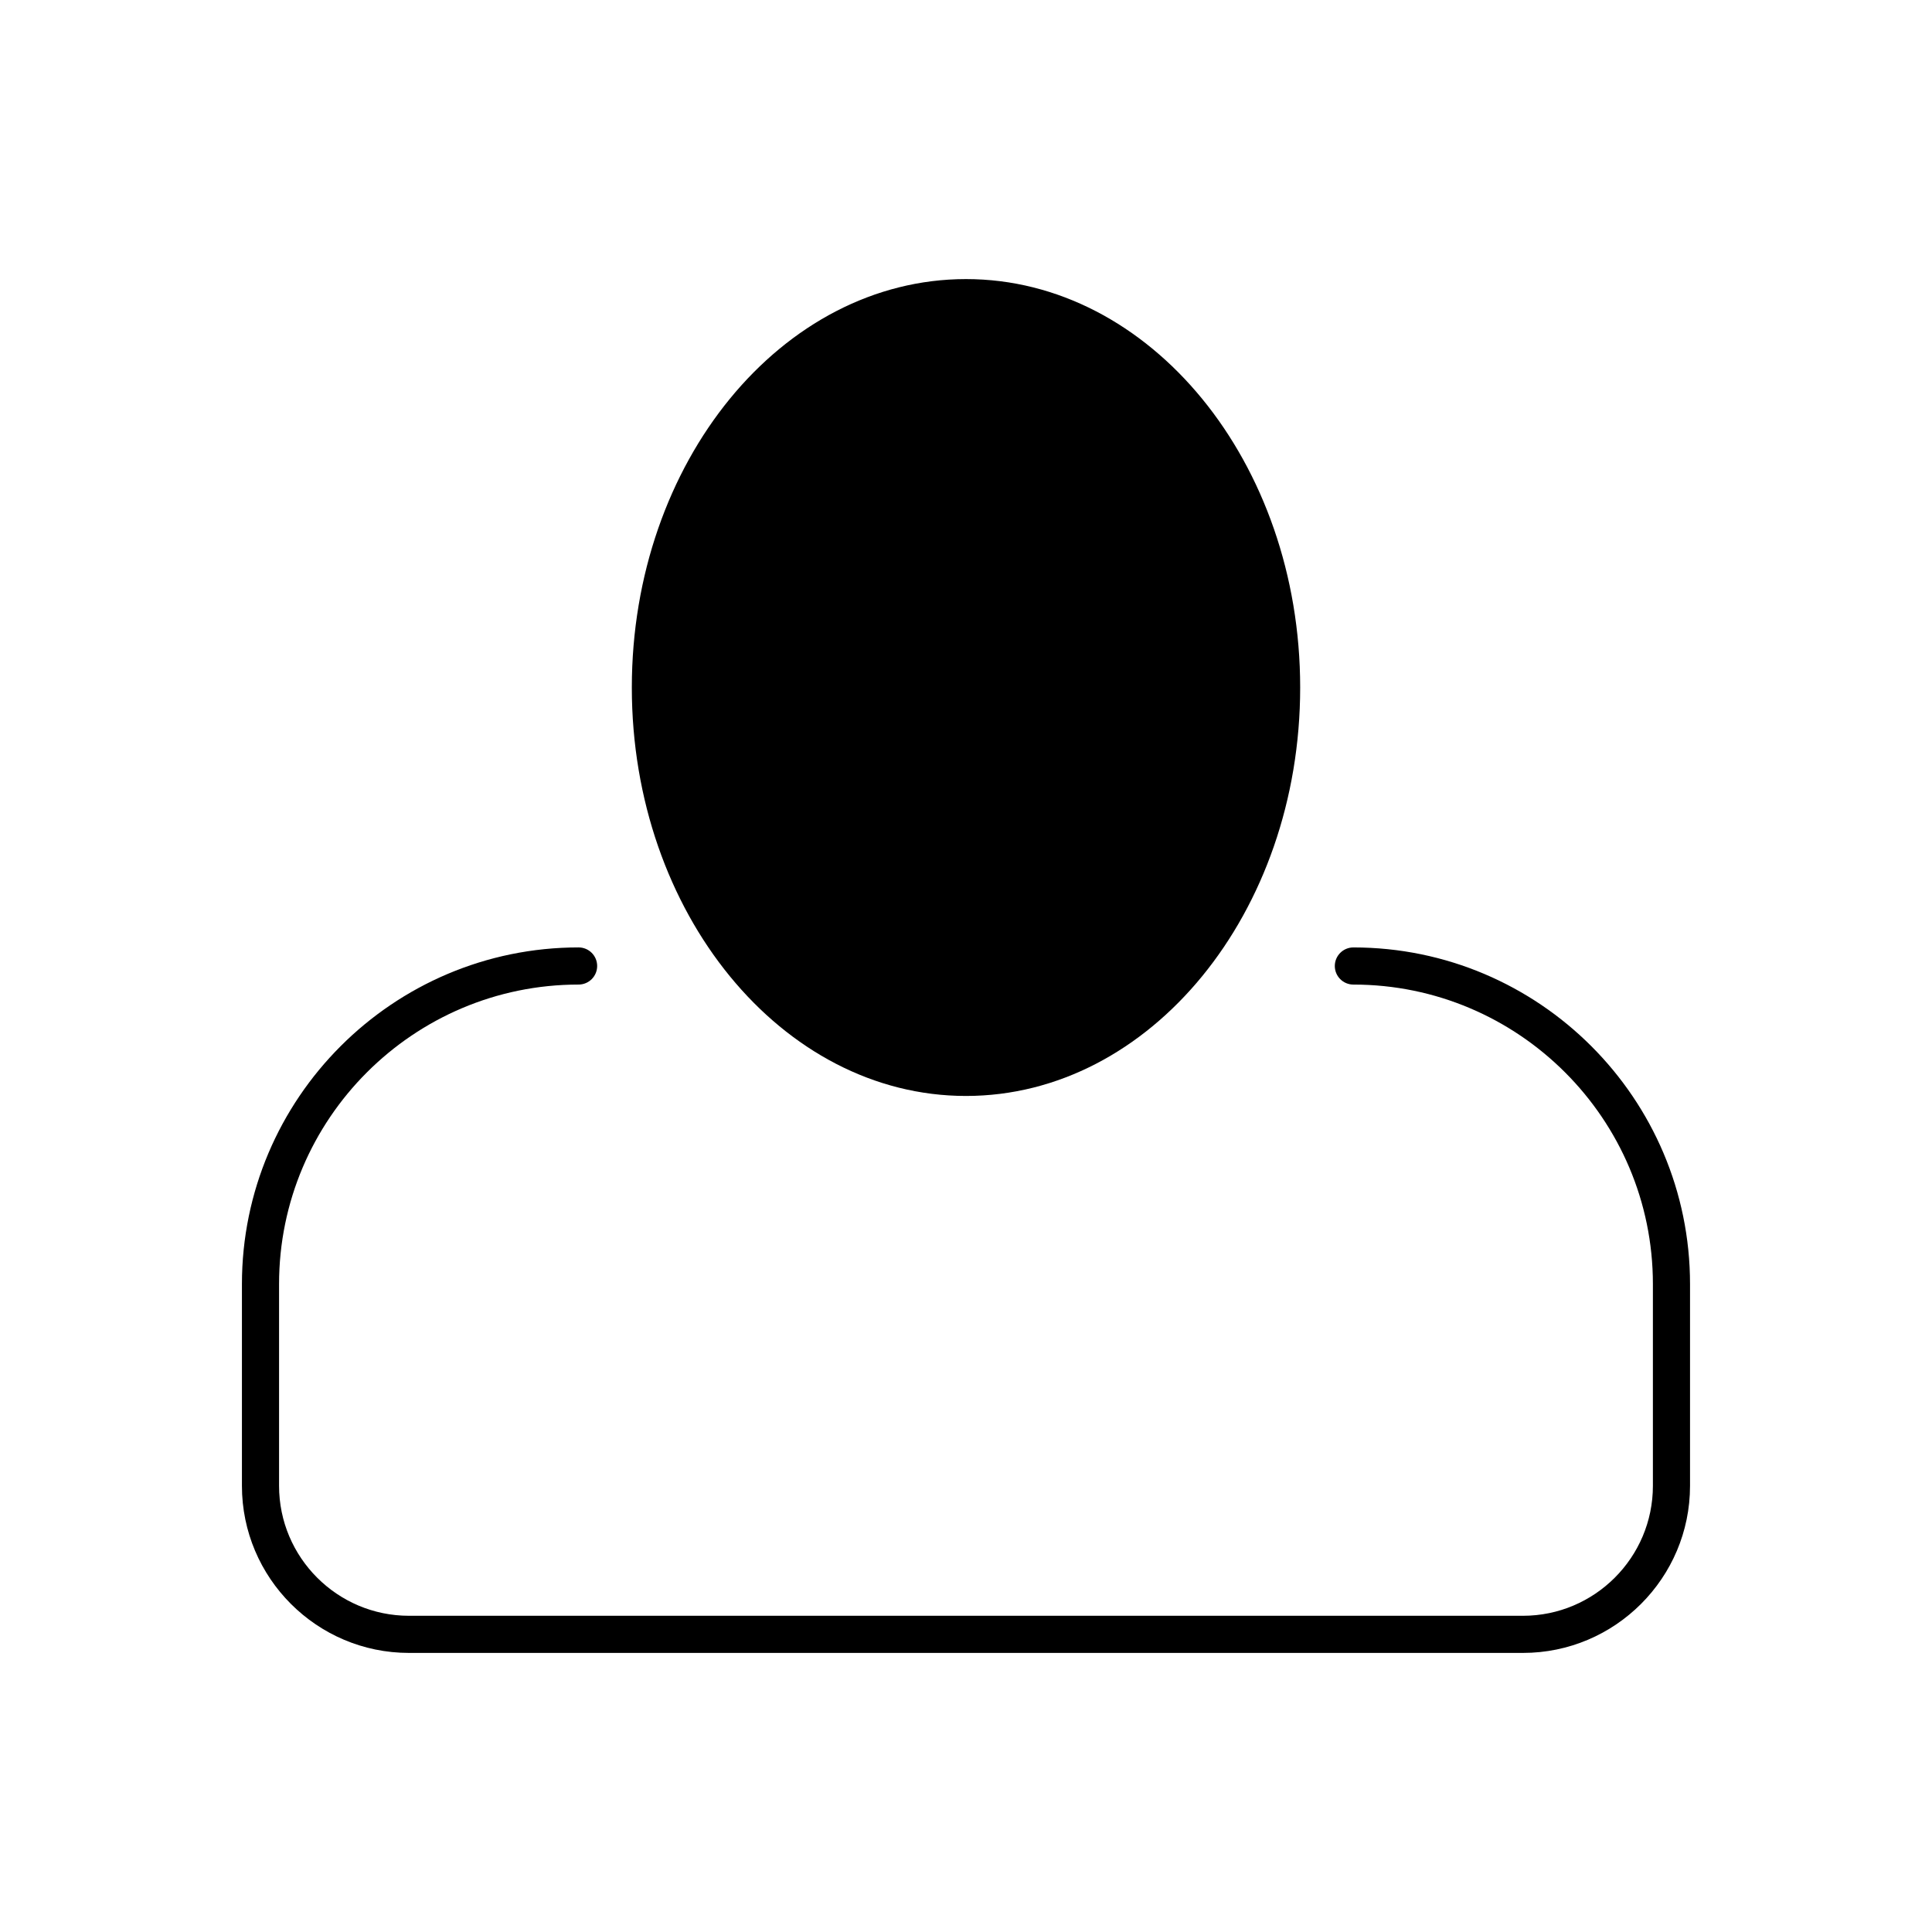
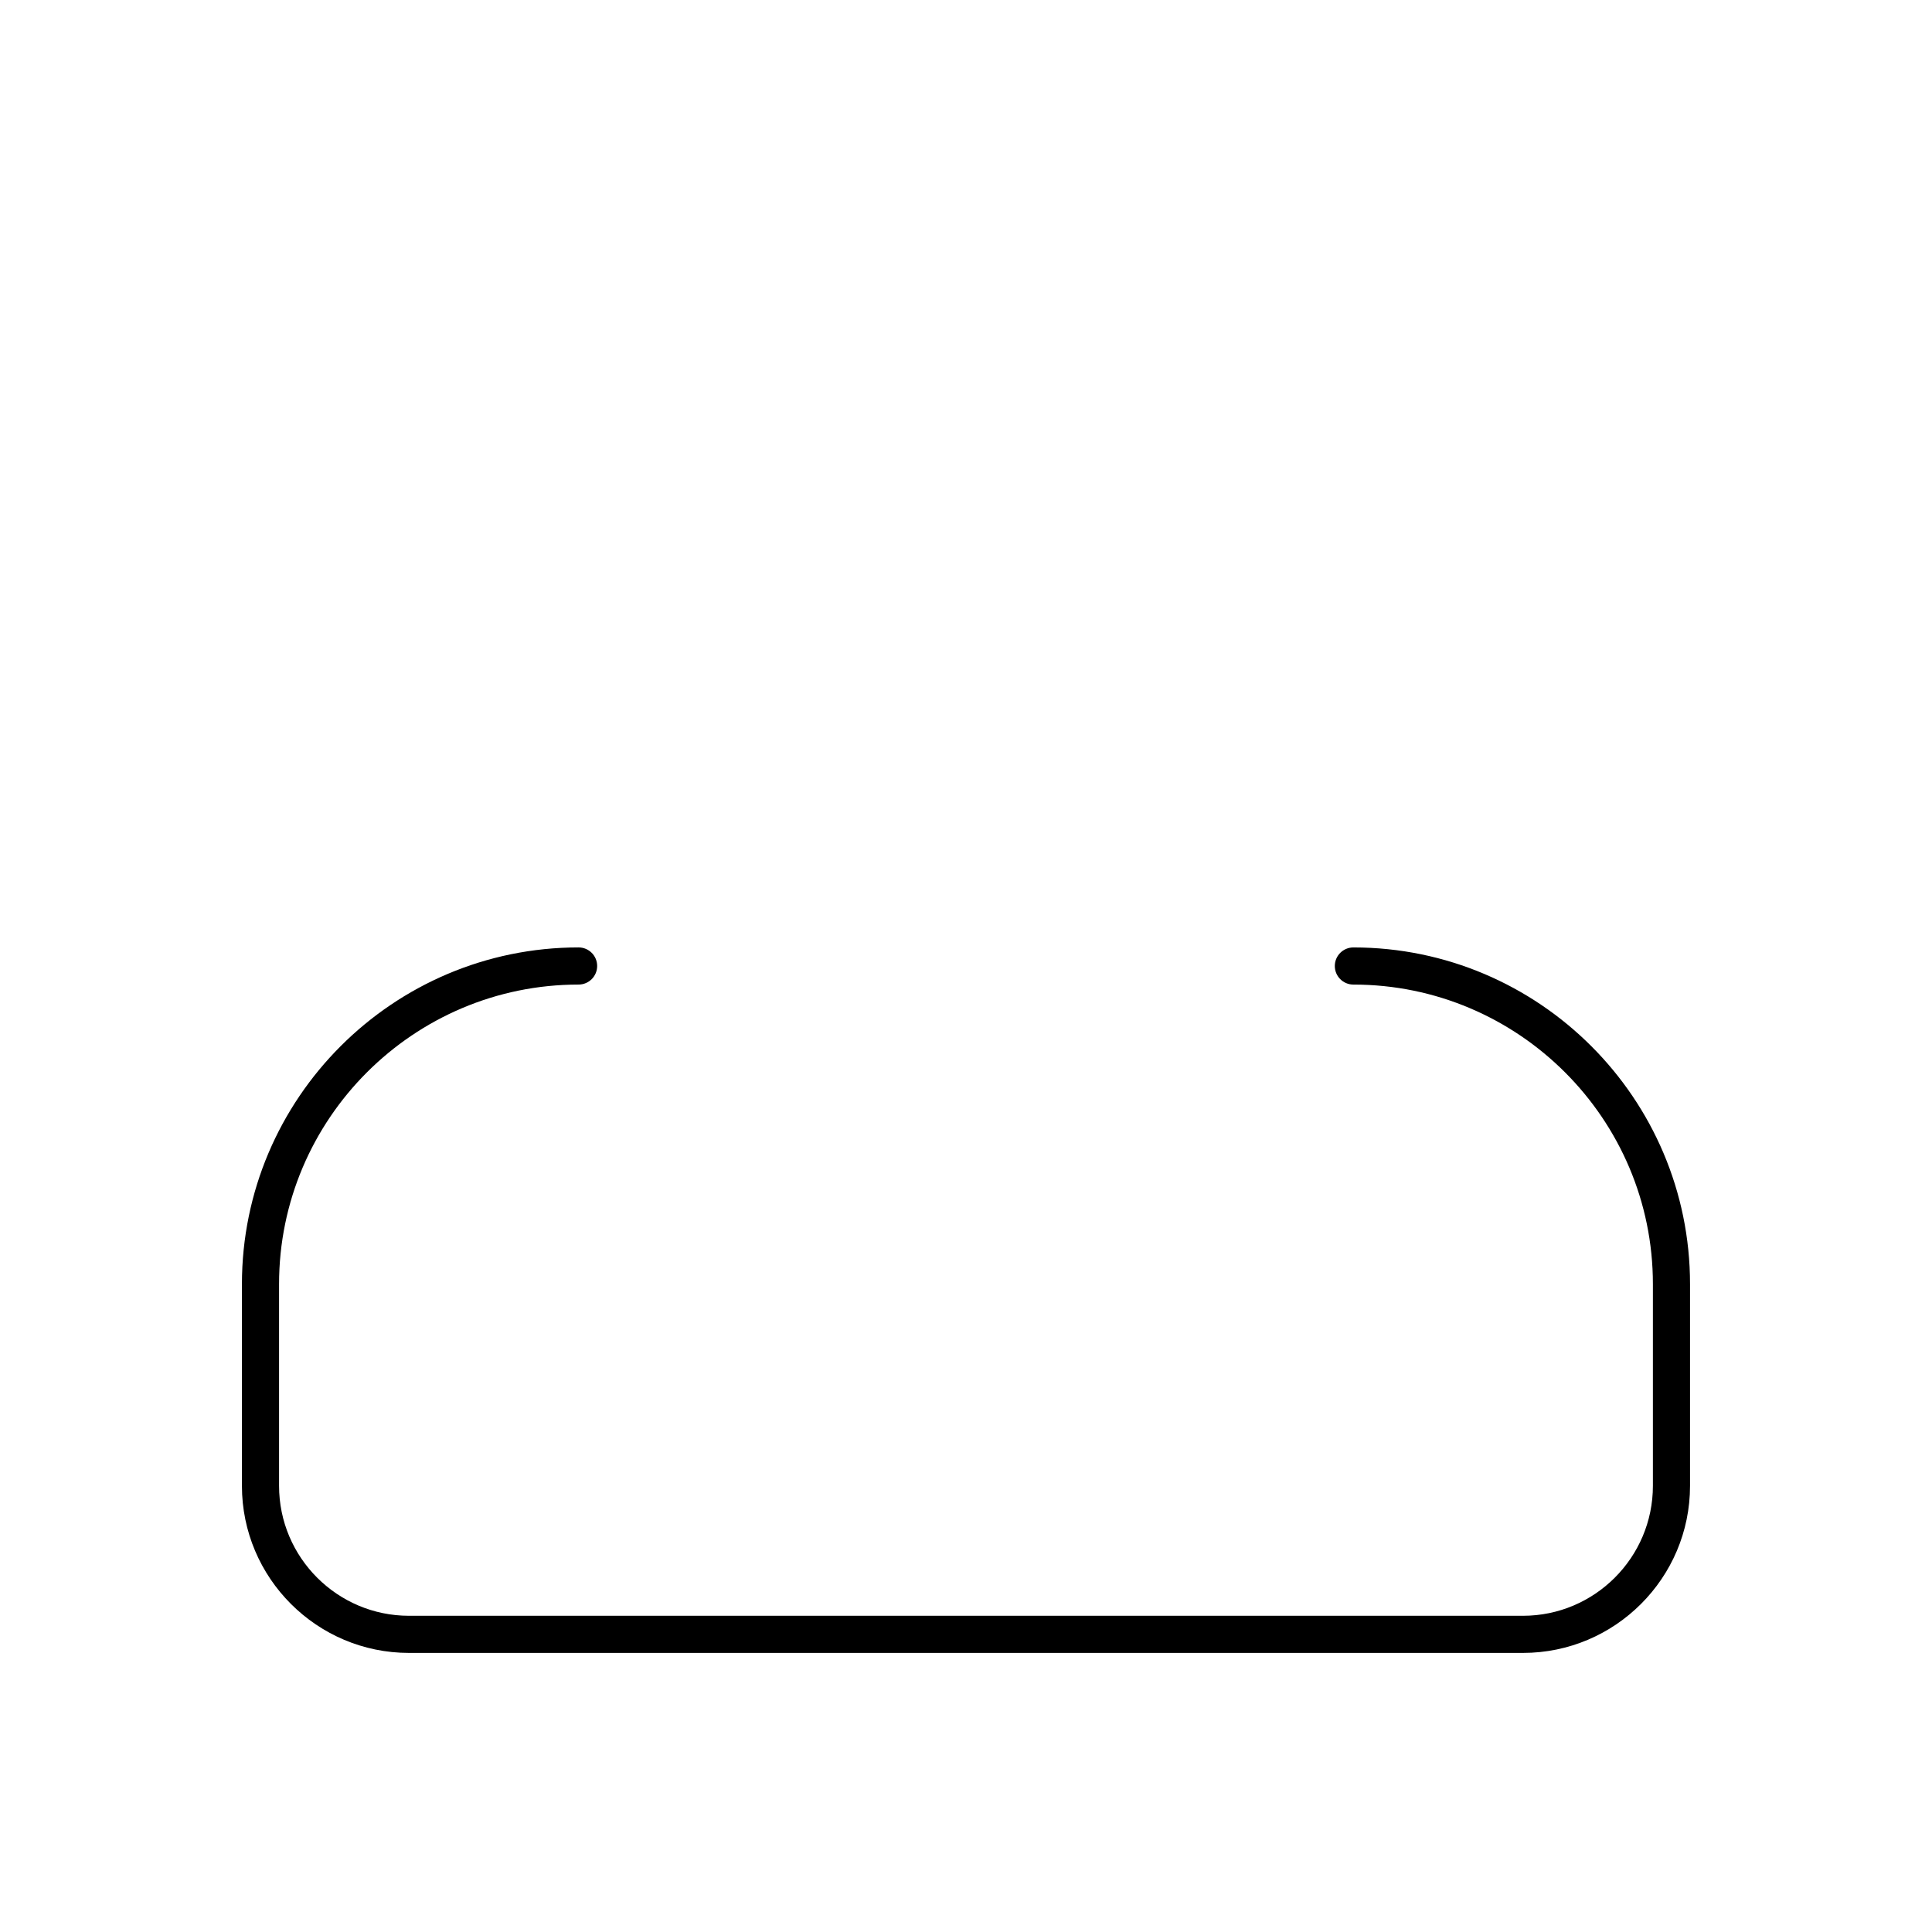
<svg xmlns="http://www.w3.org/2000/svg" fill="#000000" width="800px" height="800px" version="1.1" viewBox="144 144 512 512">
  <g>
-     <path d="m400 434.44c48.832 0 88.559-48.555 88.559-108.24 0-59.68-39.727-108.24-88.559-108.24s-88.559 48.555-88.559 108.24c-0.004 59.684 39.727 108.24 88.559 108.24z" />
    <path d="m502.66 395.08c-2.719 0-4.922 2.203-4.922 4.922s2.203 4.922 4.922 4.922c43.766-0.004 79.375 35.605 79.375 79.375v53.461c0 18.992-15.449 34.441-34.441 34.441h-295.2c-18.992 0-34.441-15.449-34.441-34.441v-53.465c0-43.766 35.609-79.375 79.379-79.375 2.719 0 4.922-2.203 4.922-4.922s-2.203-4.922-4.922-4.922c-49.195 0.004-89.219 40.027-89.219 89.223v53.461c0 24.418 19.863 44.281 44.281 44.281h295.2c24.418 0 44.281-19.863 44.281-44.281v-53.465c0-49.191-40.023-89.215-89.215-89.215z" />
  </g>
</svg>